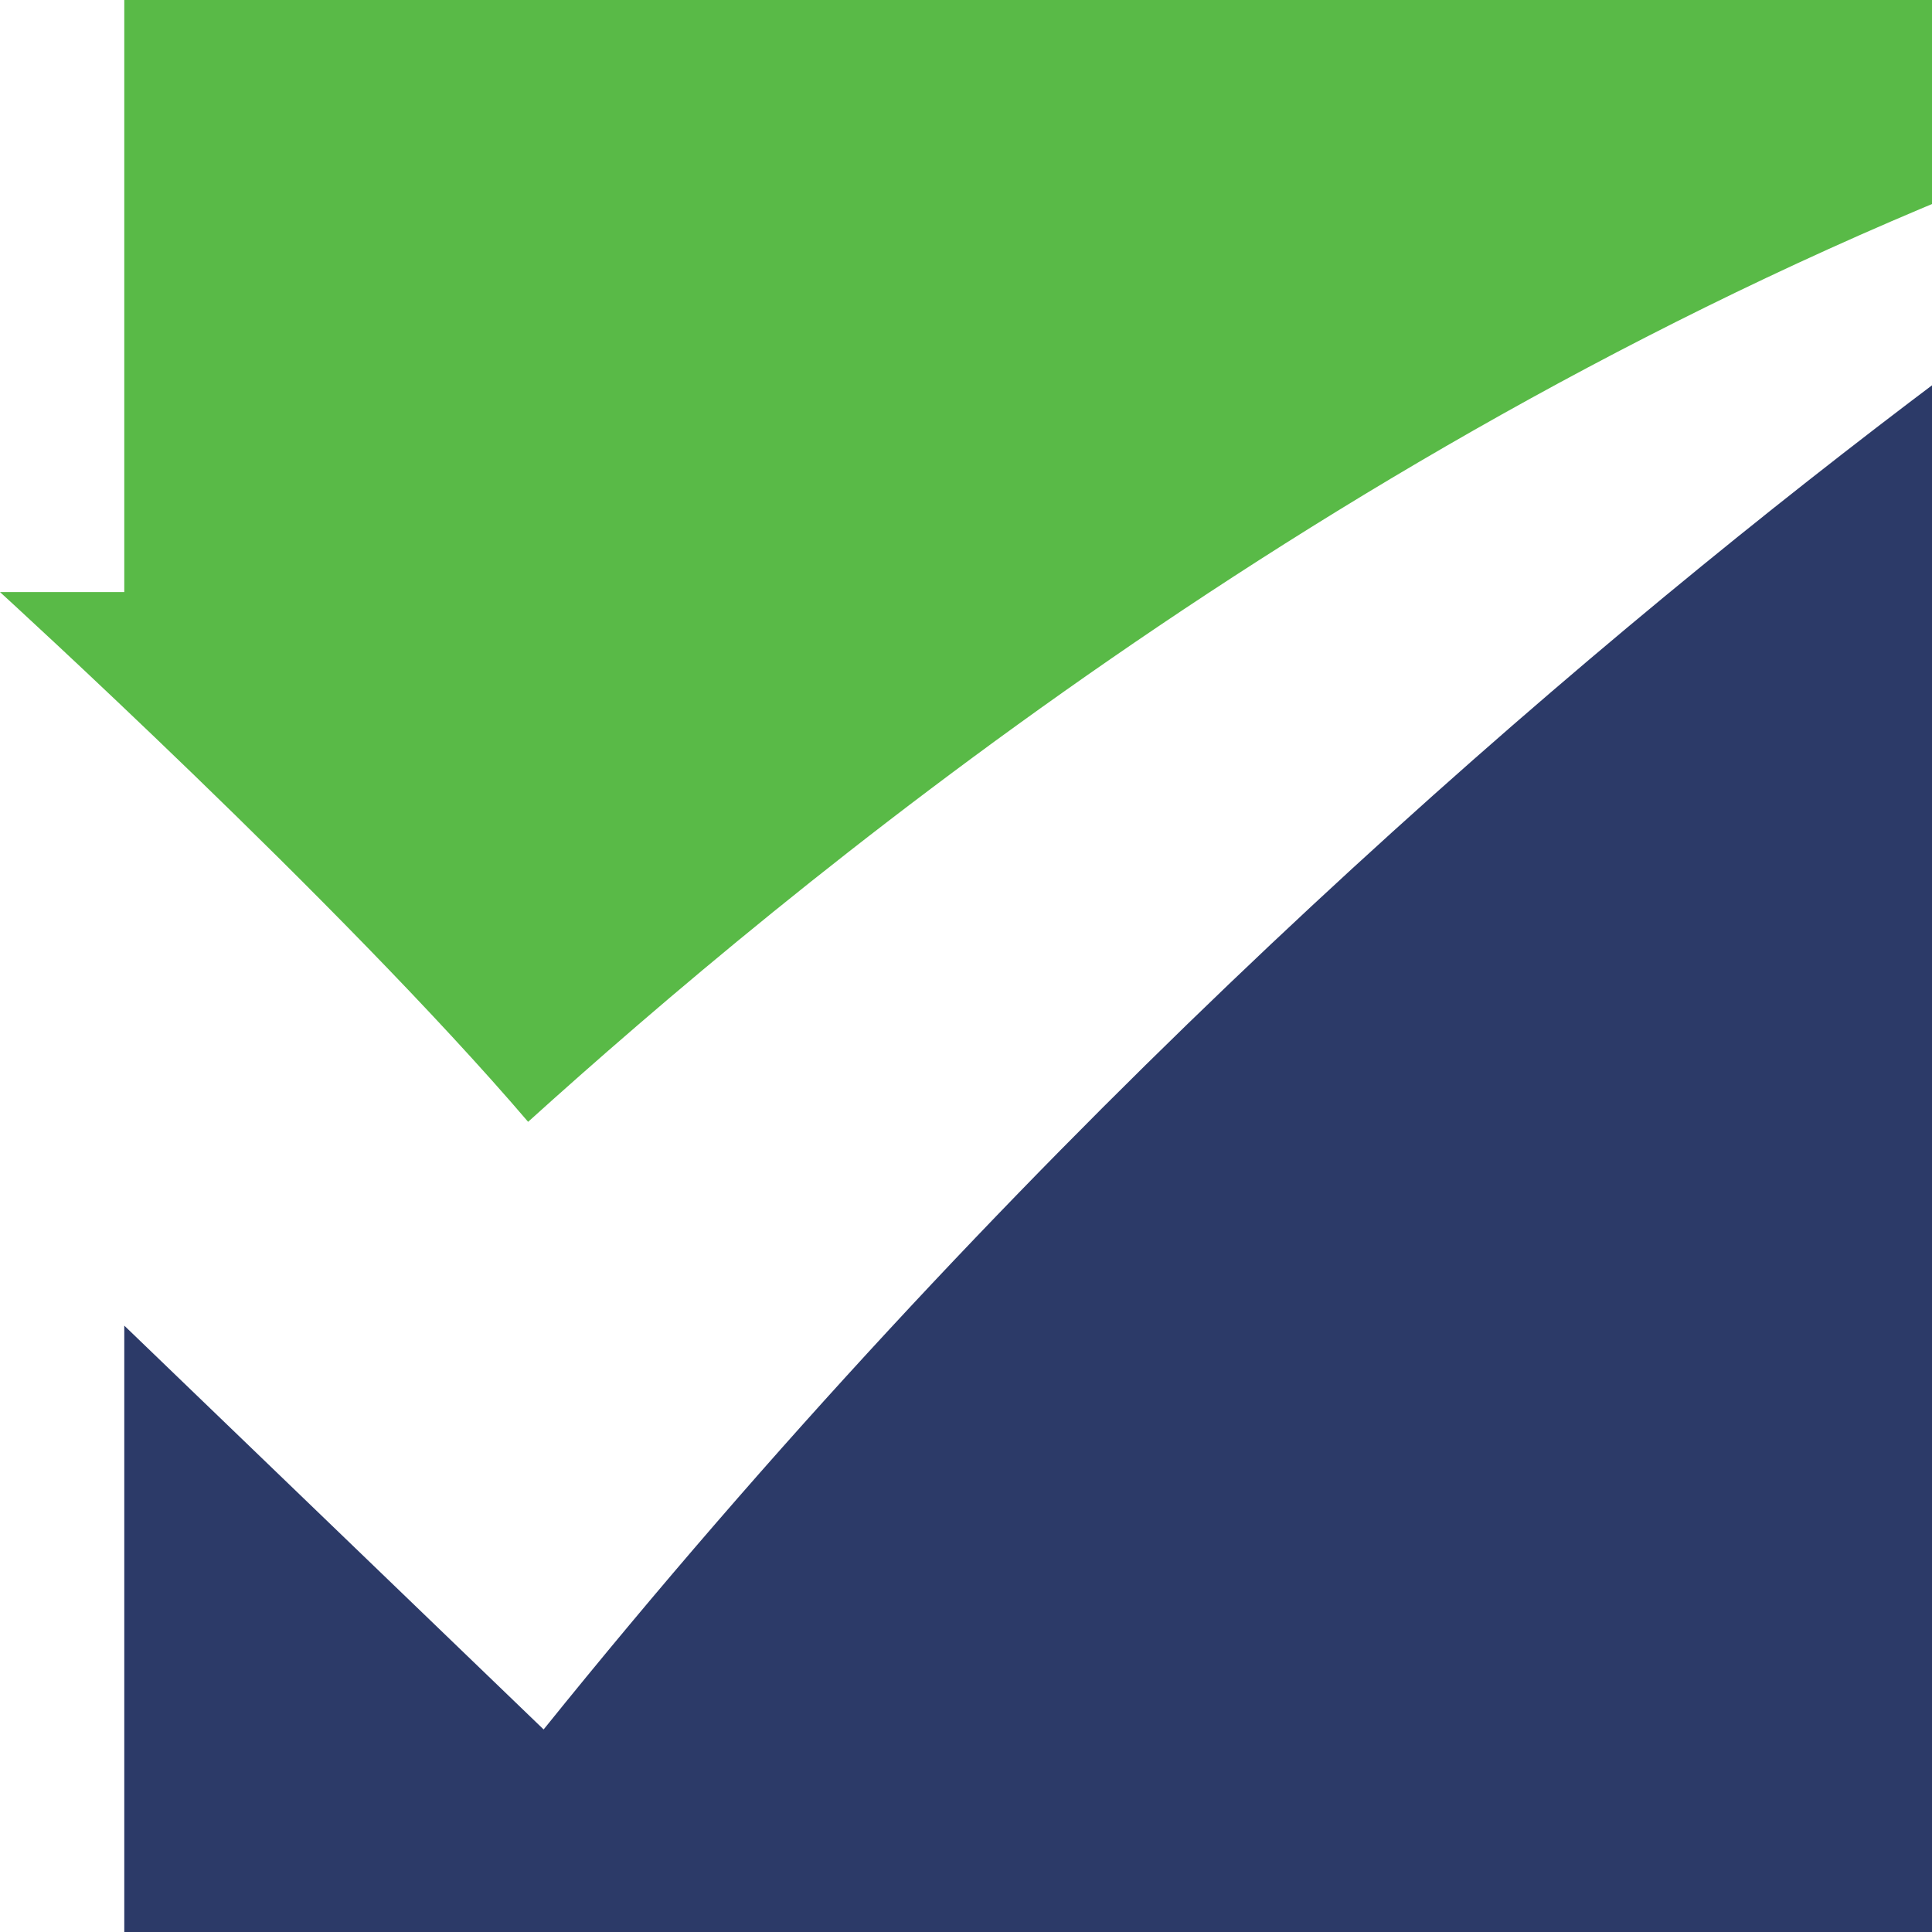
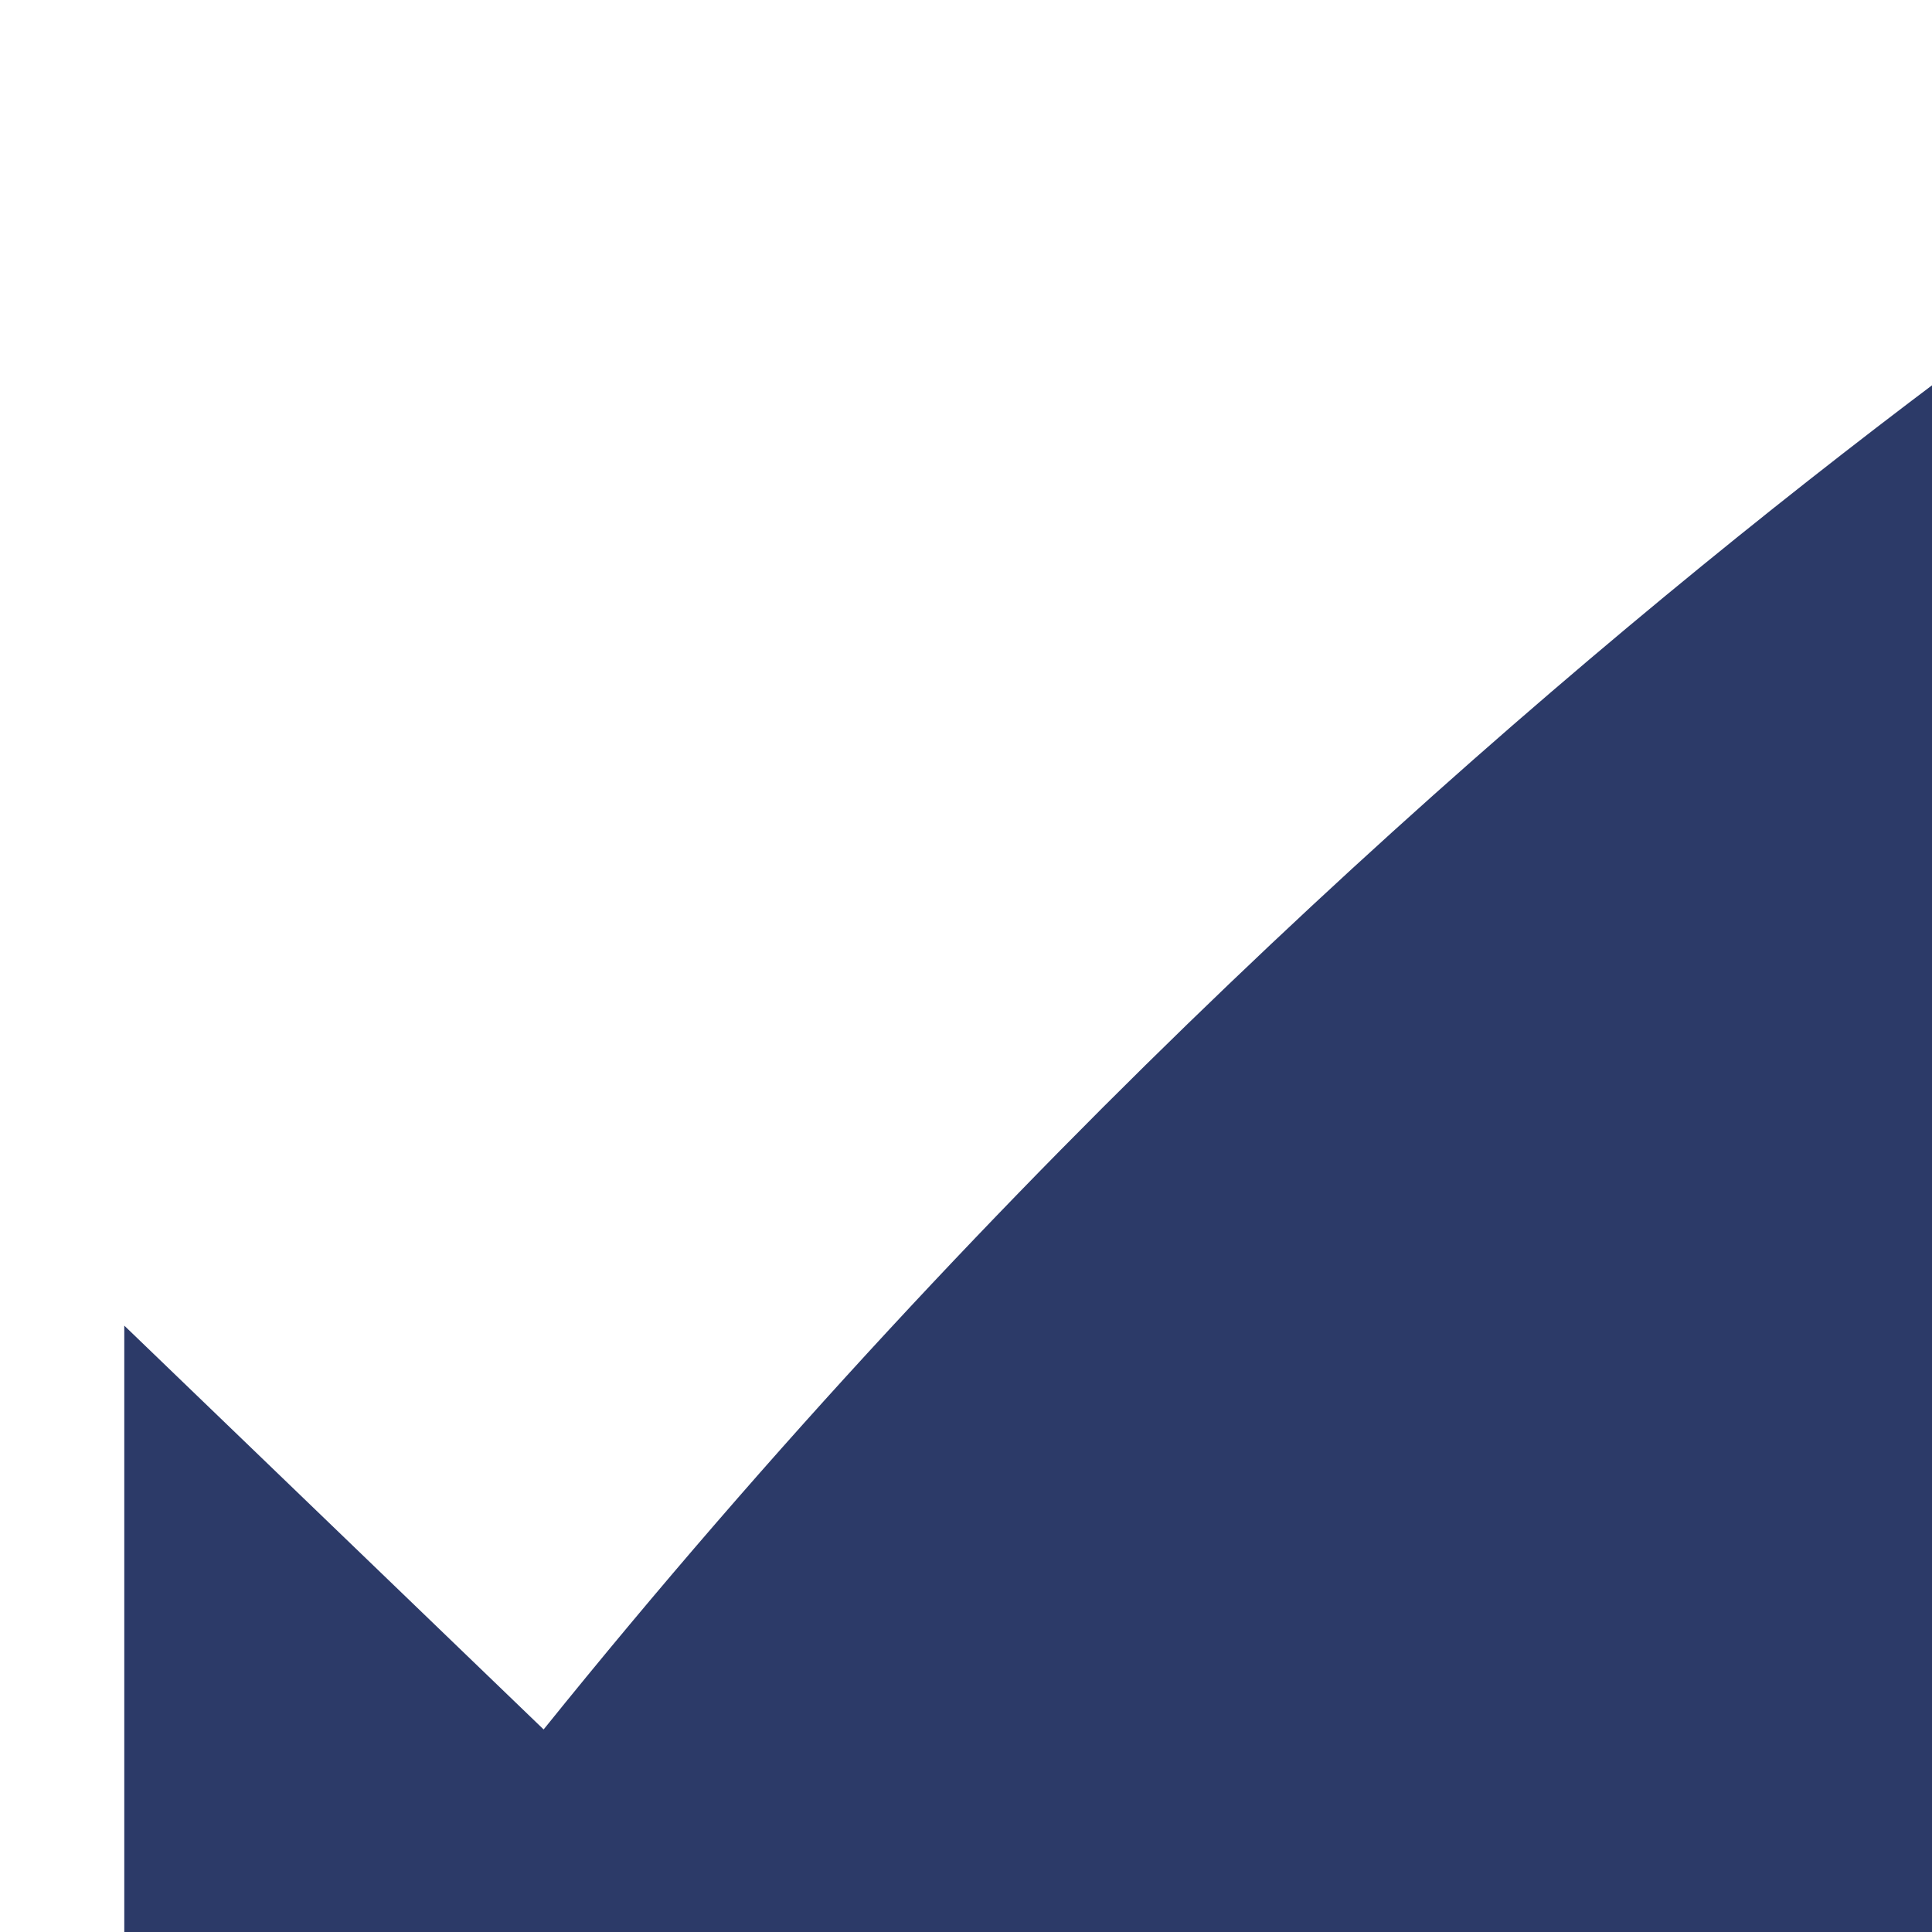
<svg xmlns="http://www.w3.org/2000/svg" width="37px" height="37px" viewBox="0 0 37 37" version="1.1">
  <title>logo/logotype</title>
  <desc>Created with Sketch.</desc>
  <g id="logo/logotype" stroke="none" stroke-width="1" fill="none" fill-rule="evenodd">
    <g id="Group-2">
      <g id="Group">
        <g id="Group-5">
-           <path d="M10.411,33.121 L2.38,25.387 L2.38,37 L38.671,37 L38.671,12.294 L47,0.597 C47,0.597 27.962,11.339 10.411,33.121" id="Fill-1" fill="#2C3A68" />
-           <path d="M10.114,21.484 C15.069,17.01 25.392,8.401 38.671,3.233 L38.671,0 L2.38,0 L2.38,11.339 L0,11.339 C0,11.339 6.544,17.306 10.114,21.484" id="Fill-3" fill="#59BA47" />
+           <path d="M10.411,33.121 L2.38,25.387 L2.38,37 L38.671,37 L47,0.597 C47,0.597 27.962,11.339 10.411,33.121" id="Fill-1" fill="#2C3A68" />
        </g>
      </g>
    </g>
  </g>
</svg>